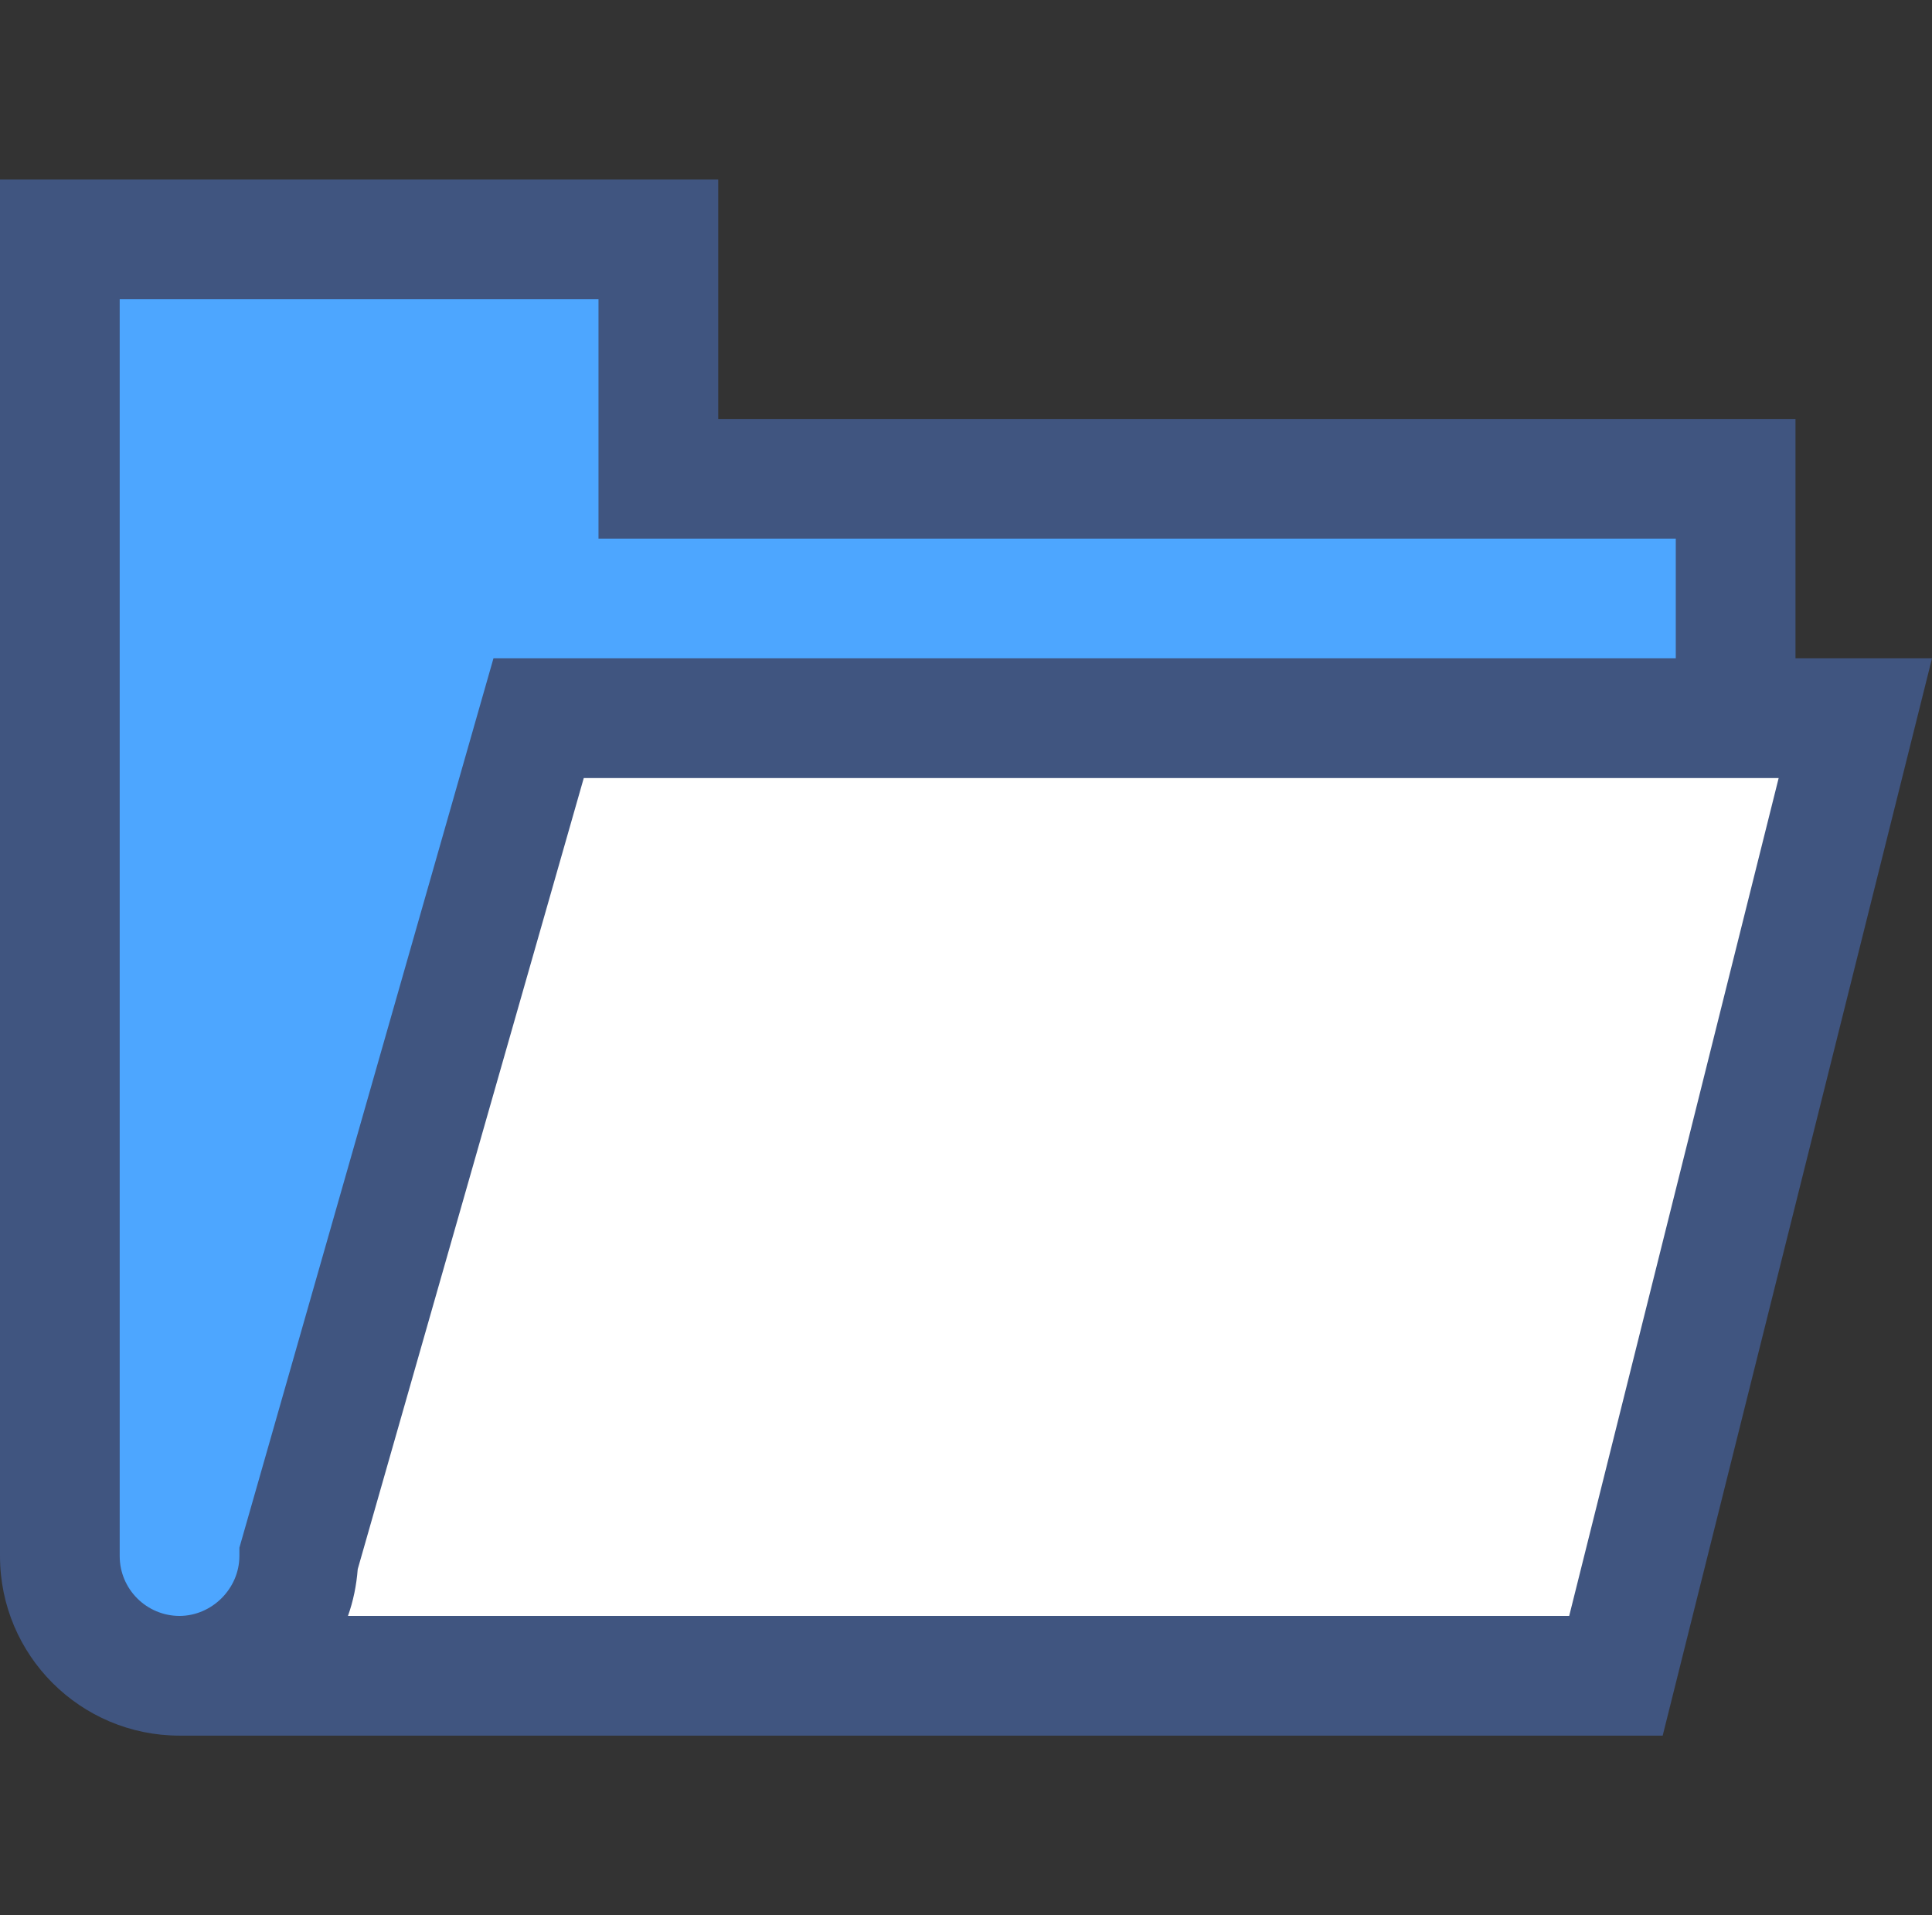
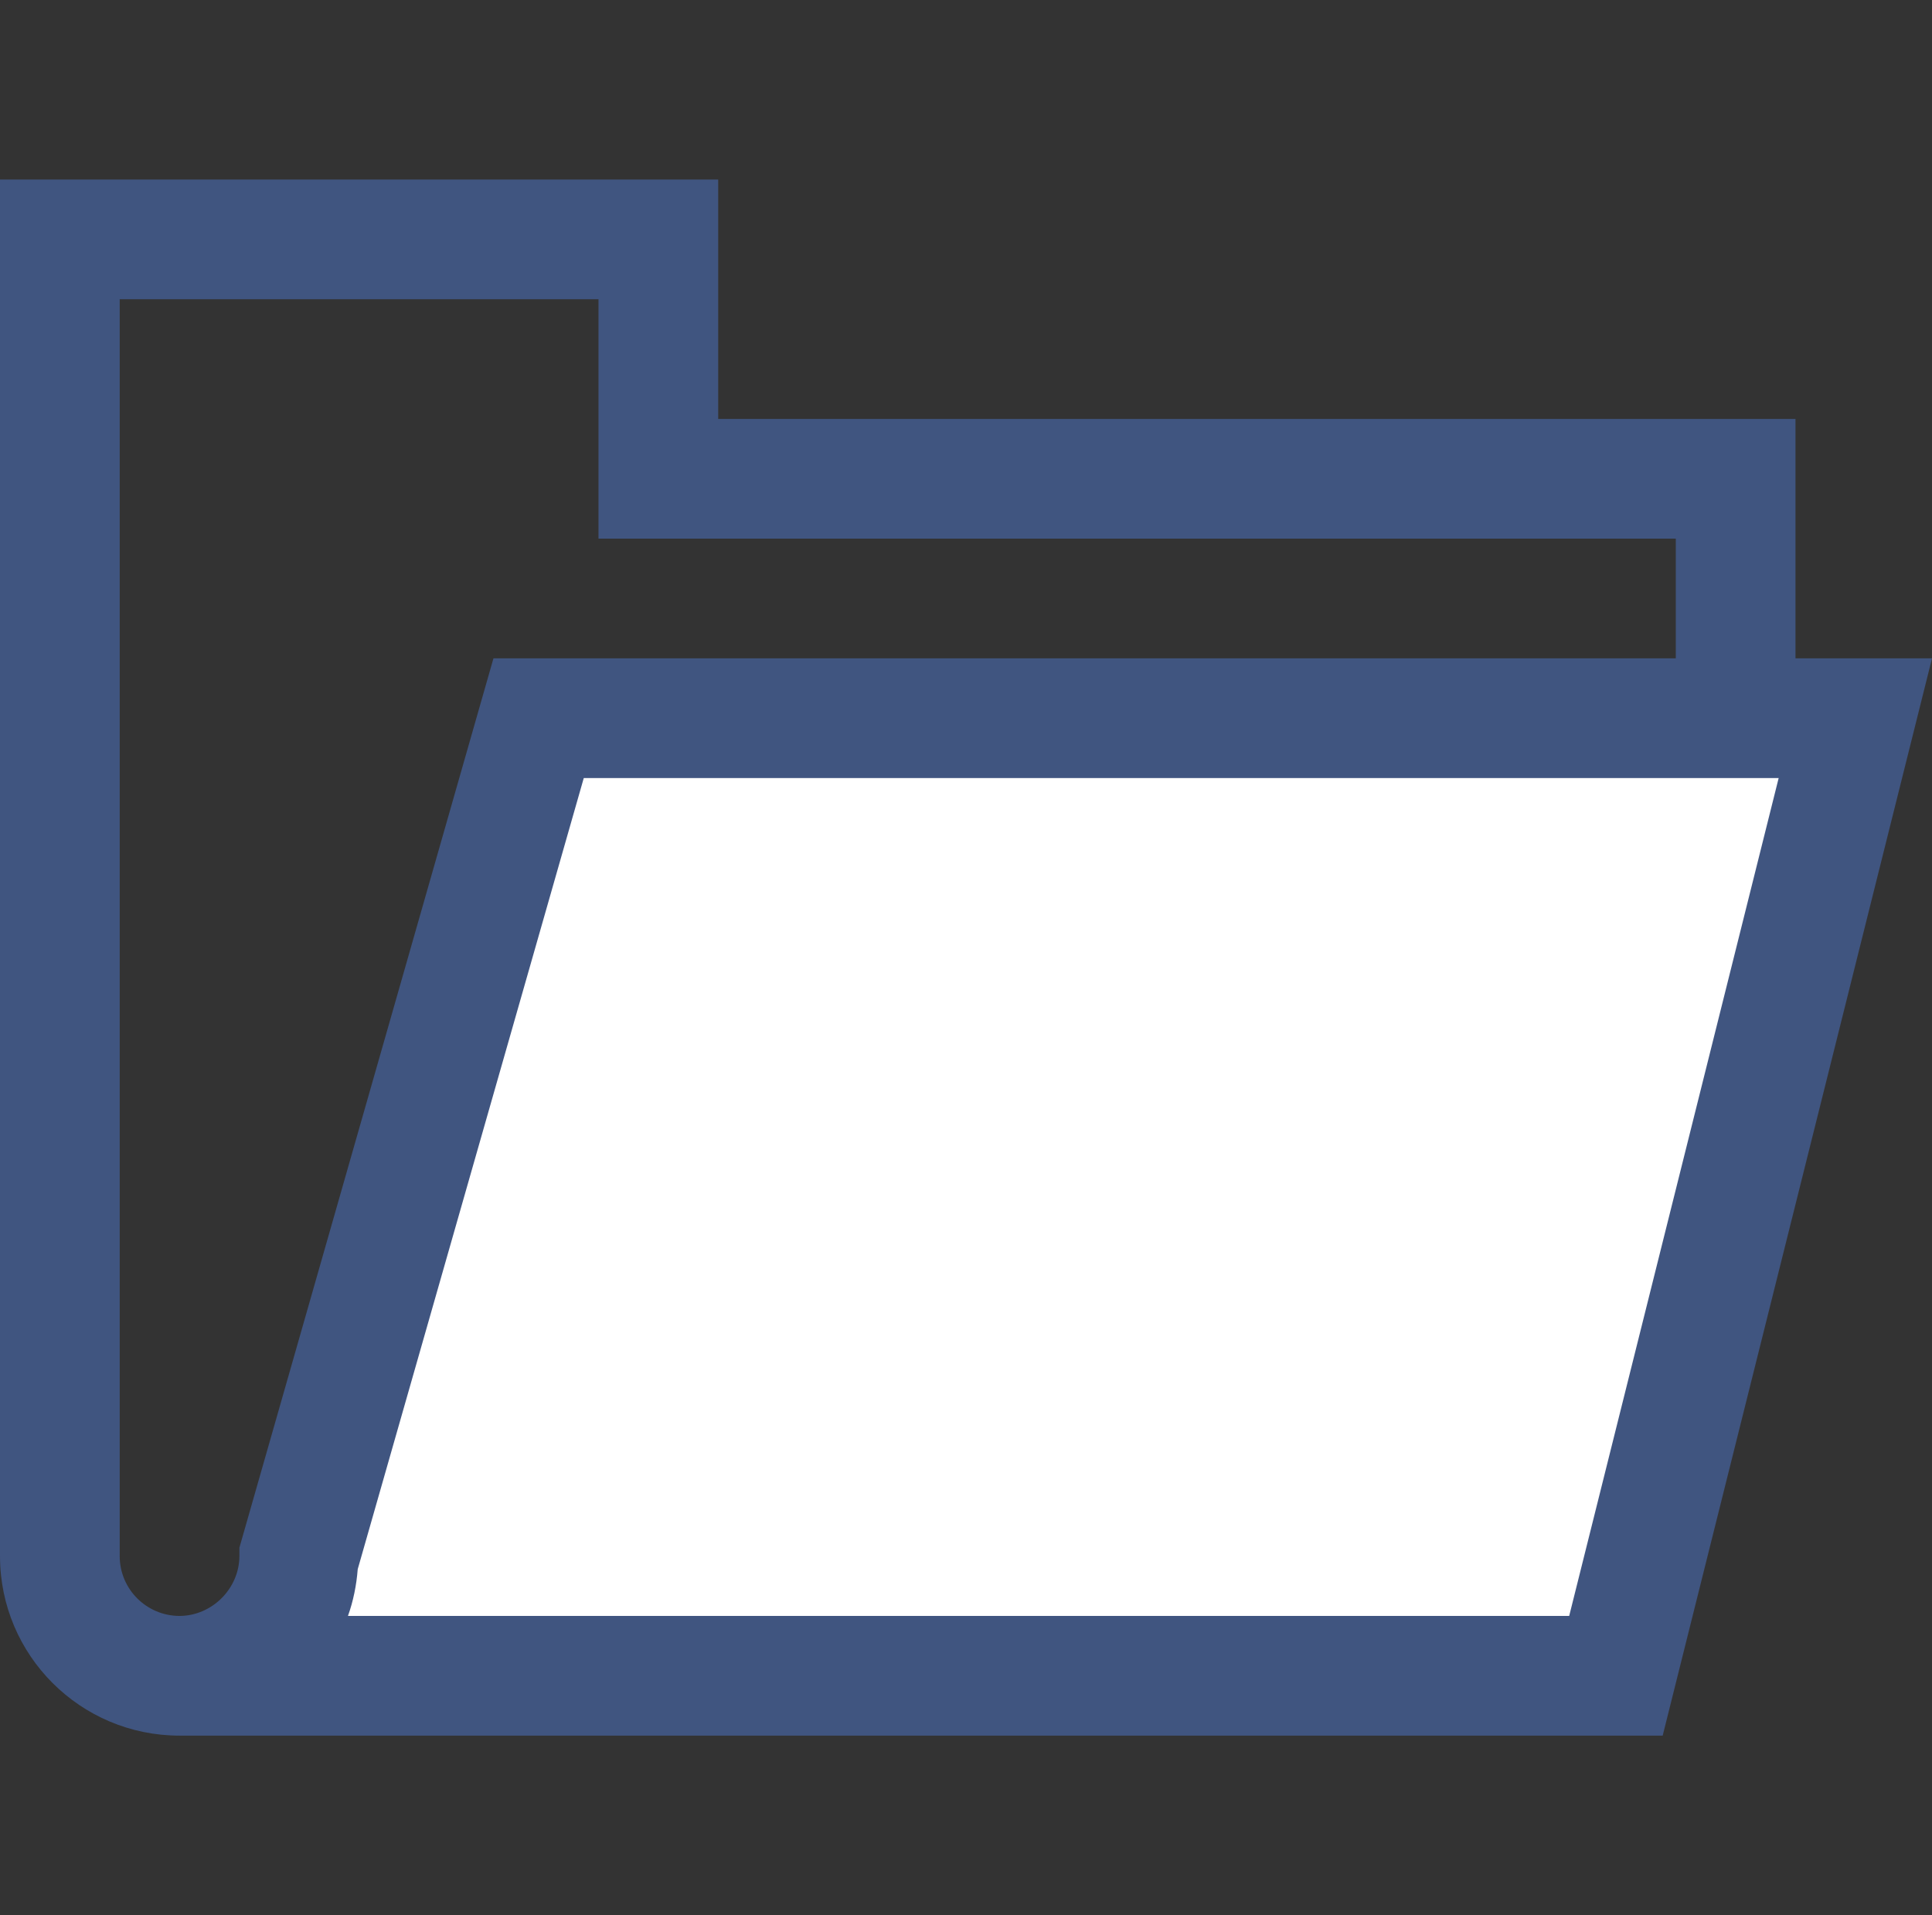
<svg xmlns="http://www.w3.org/2000/svg" version="1.1" x="0px" y="0px" viewBox="0 0 32.281 32" style="enable-background:new 0 0 32.281 32;" xml:space="preserve">
  <rect x="0" y="0" width="32.281" height="32" fill="#333333" stroke="none" />
  <g id="Layer_54">
    <path style="fill:#FFFFFF;" d="M9,12L5,26c0,1.1-0.9,2-2,2h2h22l4-16H9z" />
-     <path style="fill:#4DA6FF;" d="M5,26l4-14h20V8H11V4H1v4v18c0,1.104,0.896,2,2,2C4.1,28,5,27.1,5,26z" />
    <path style="fill:#405580;" d="M30,11V7H12V3H0v5v18c0,1.657,1.343,2.999,3,3h2h22.781l4.5-18H30z M2,26V8V5h8v4h18v2H8.245   L4,25.86V26c-0.001,0.272-0.115,0.521-0.297,0.703S3.271,26.999,3,27C2.448,26.999,2,26.552,2,26z M26.219,27H5.814   c0.088-0.247,0.142-0.509,0.163-0.781L9.754,13h19.965L26.219,27z" />
-     <rect style="fill:none;" width="32" height="32" />
  </g>
  <g id="Layer_1">
</g>
</svg>